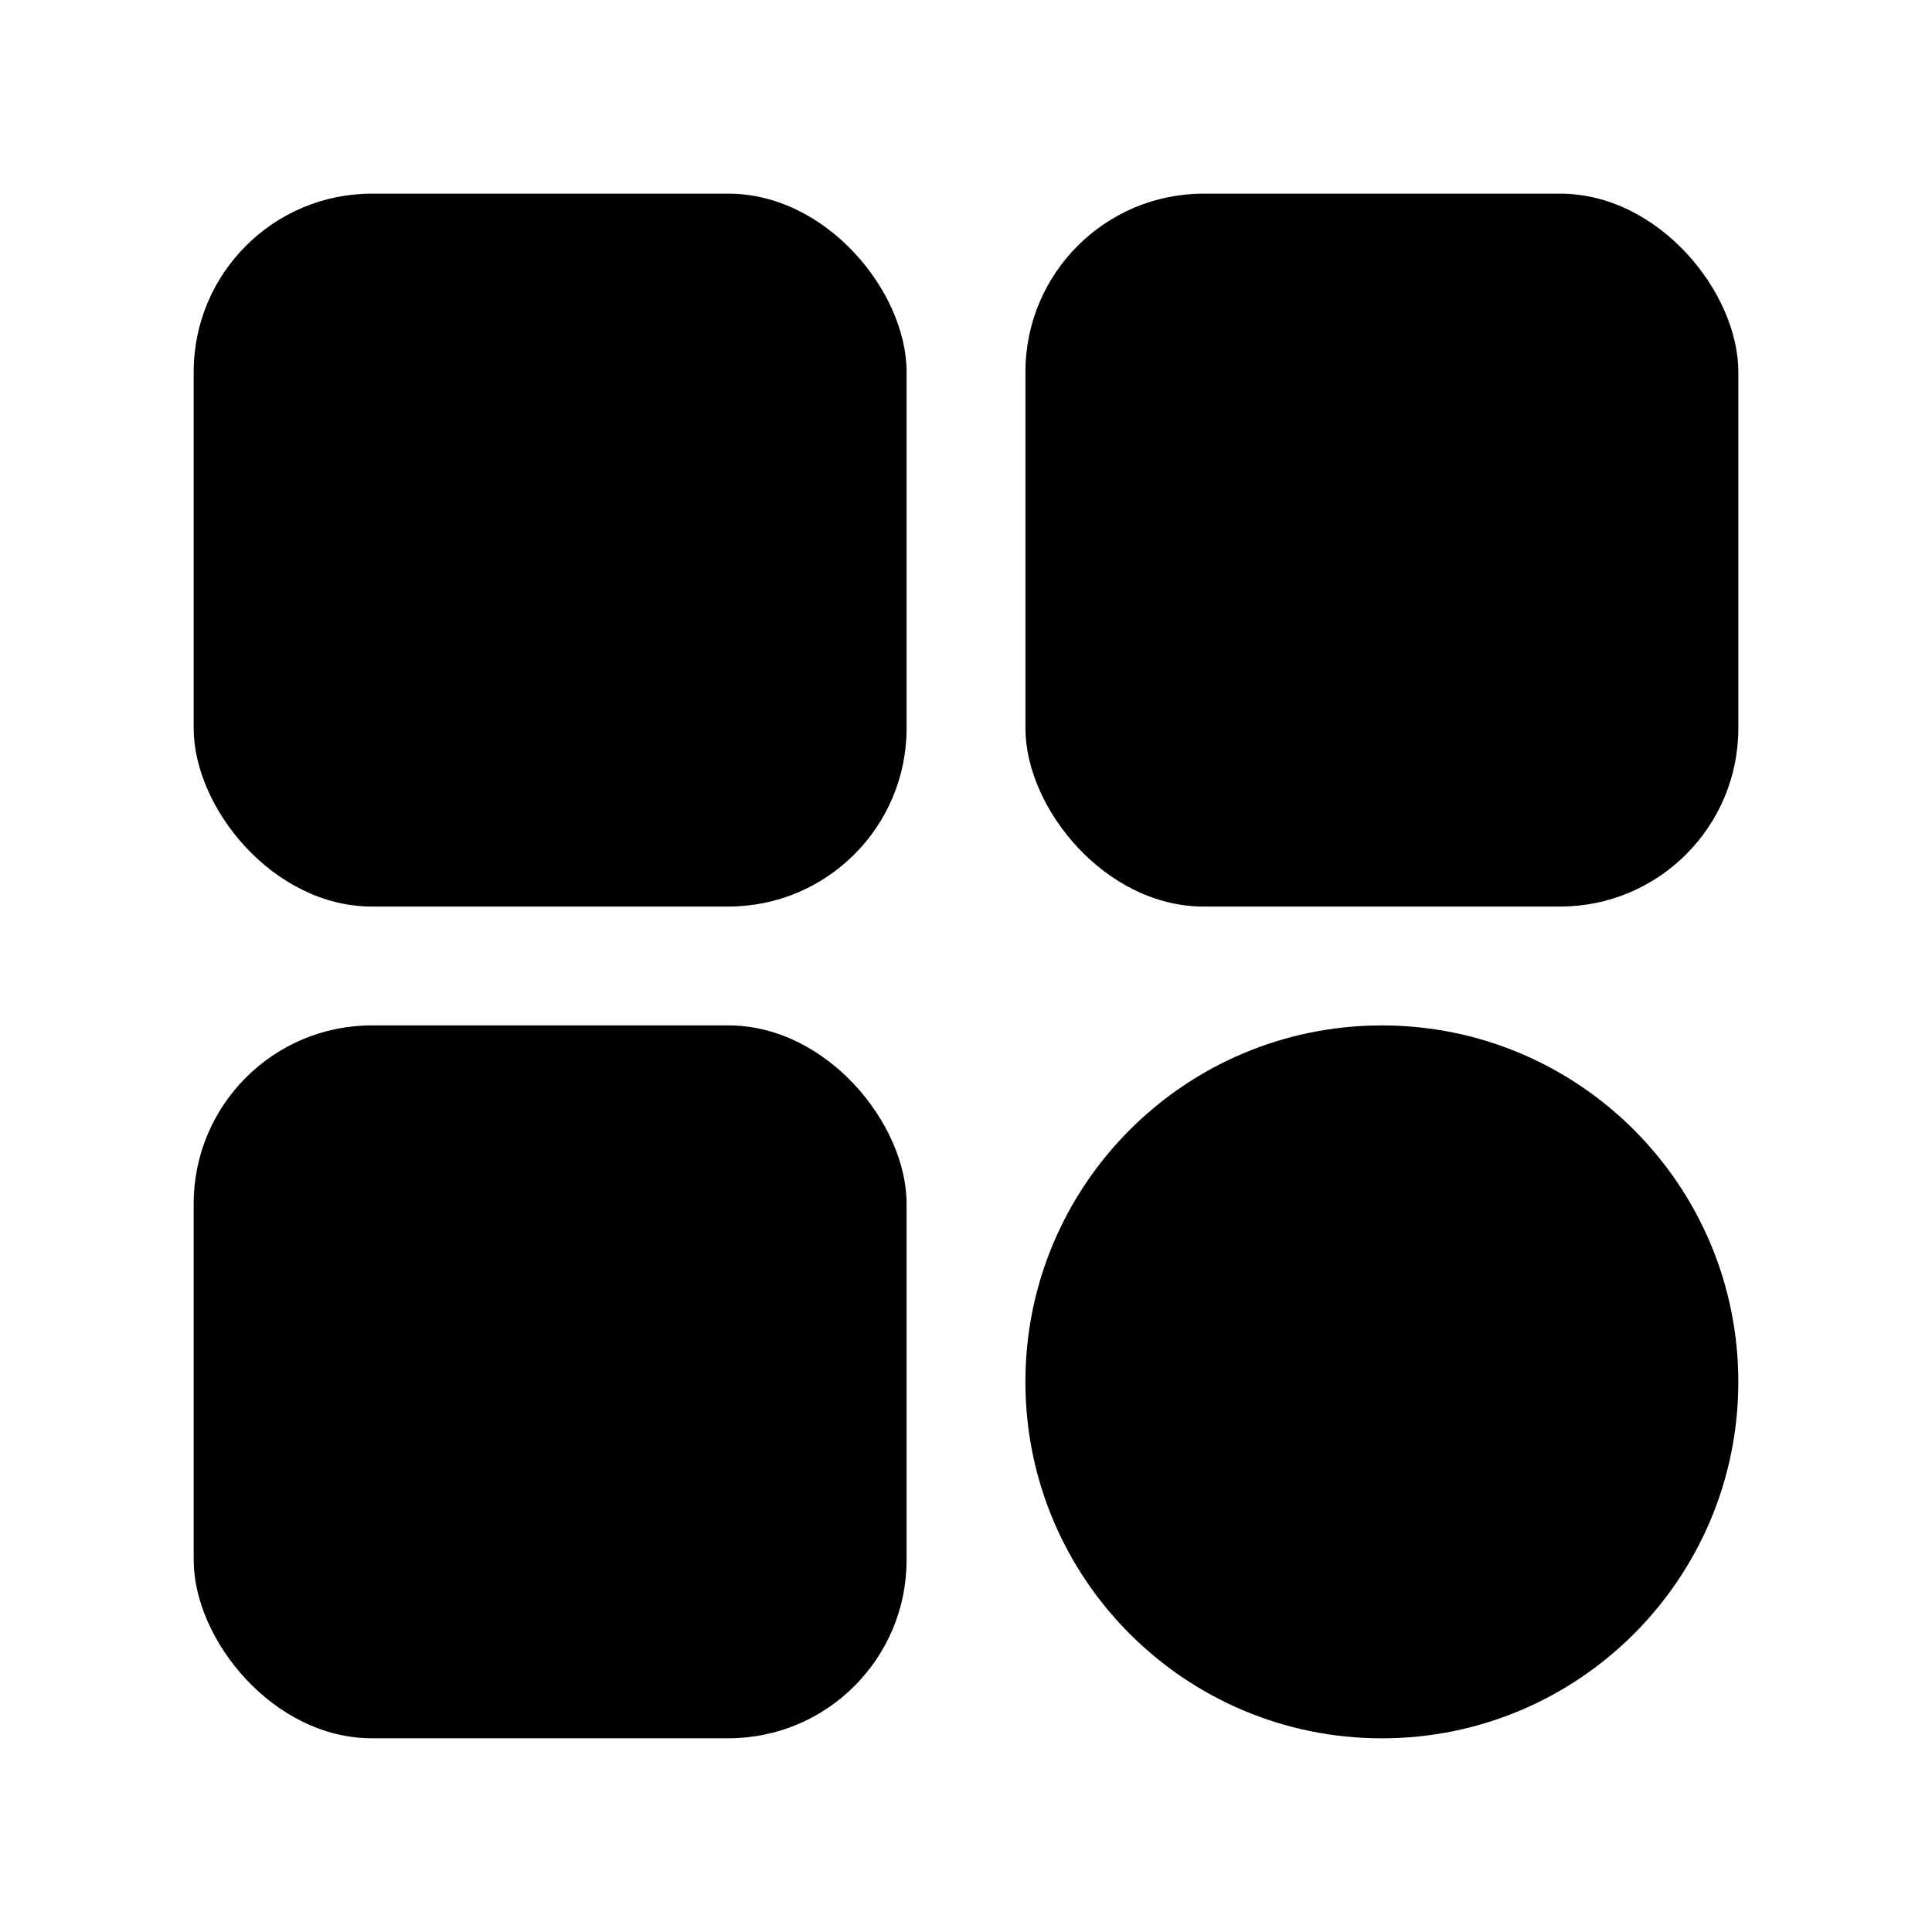
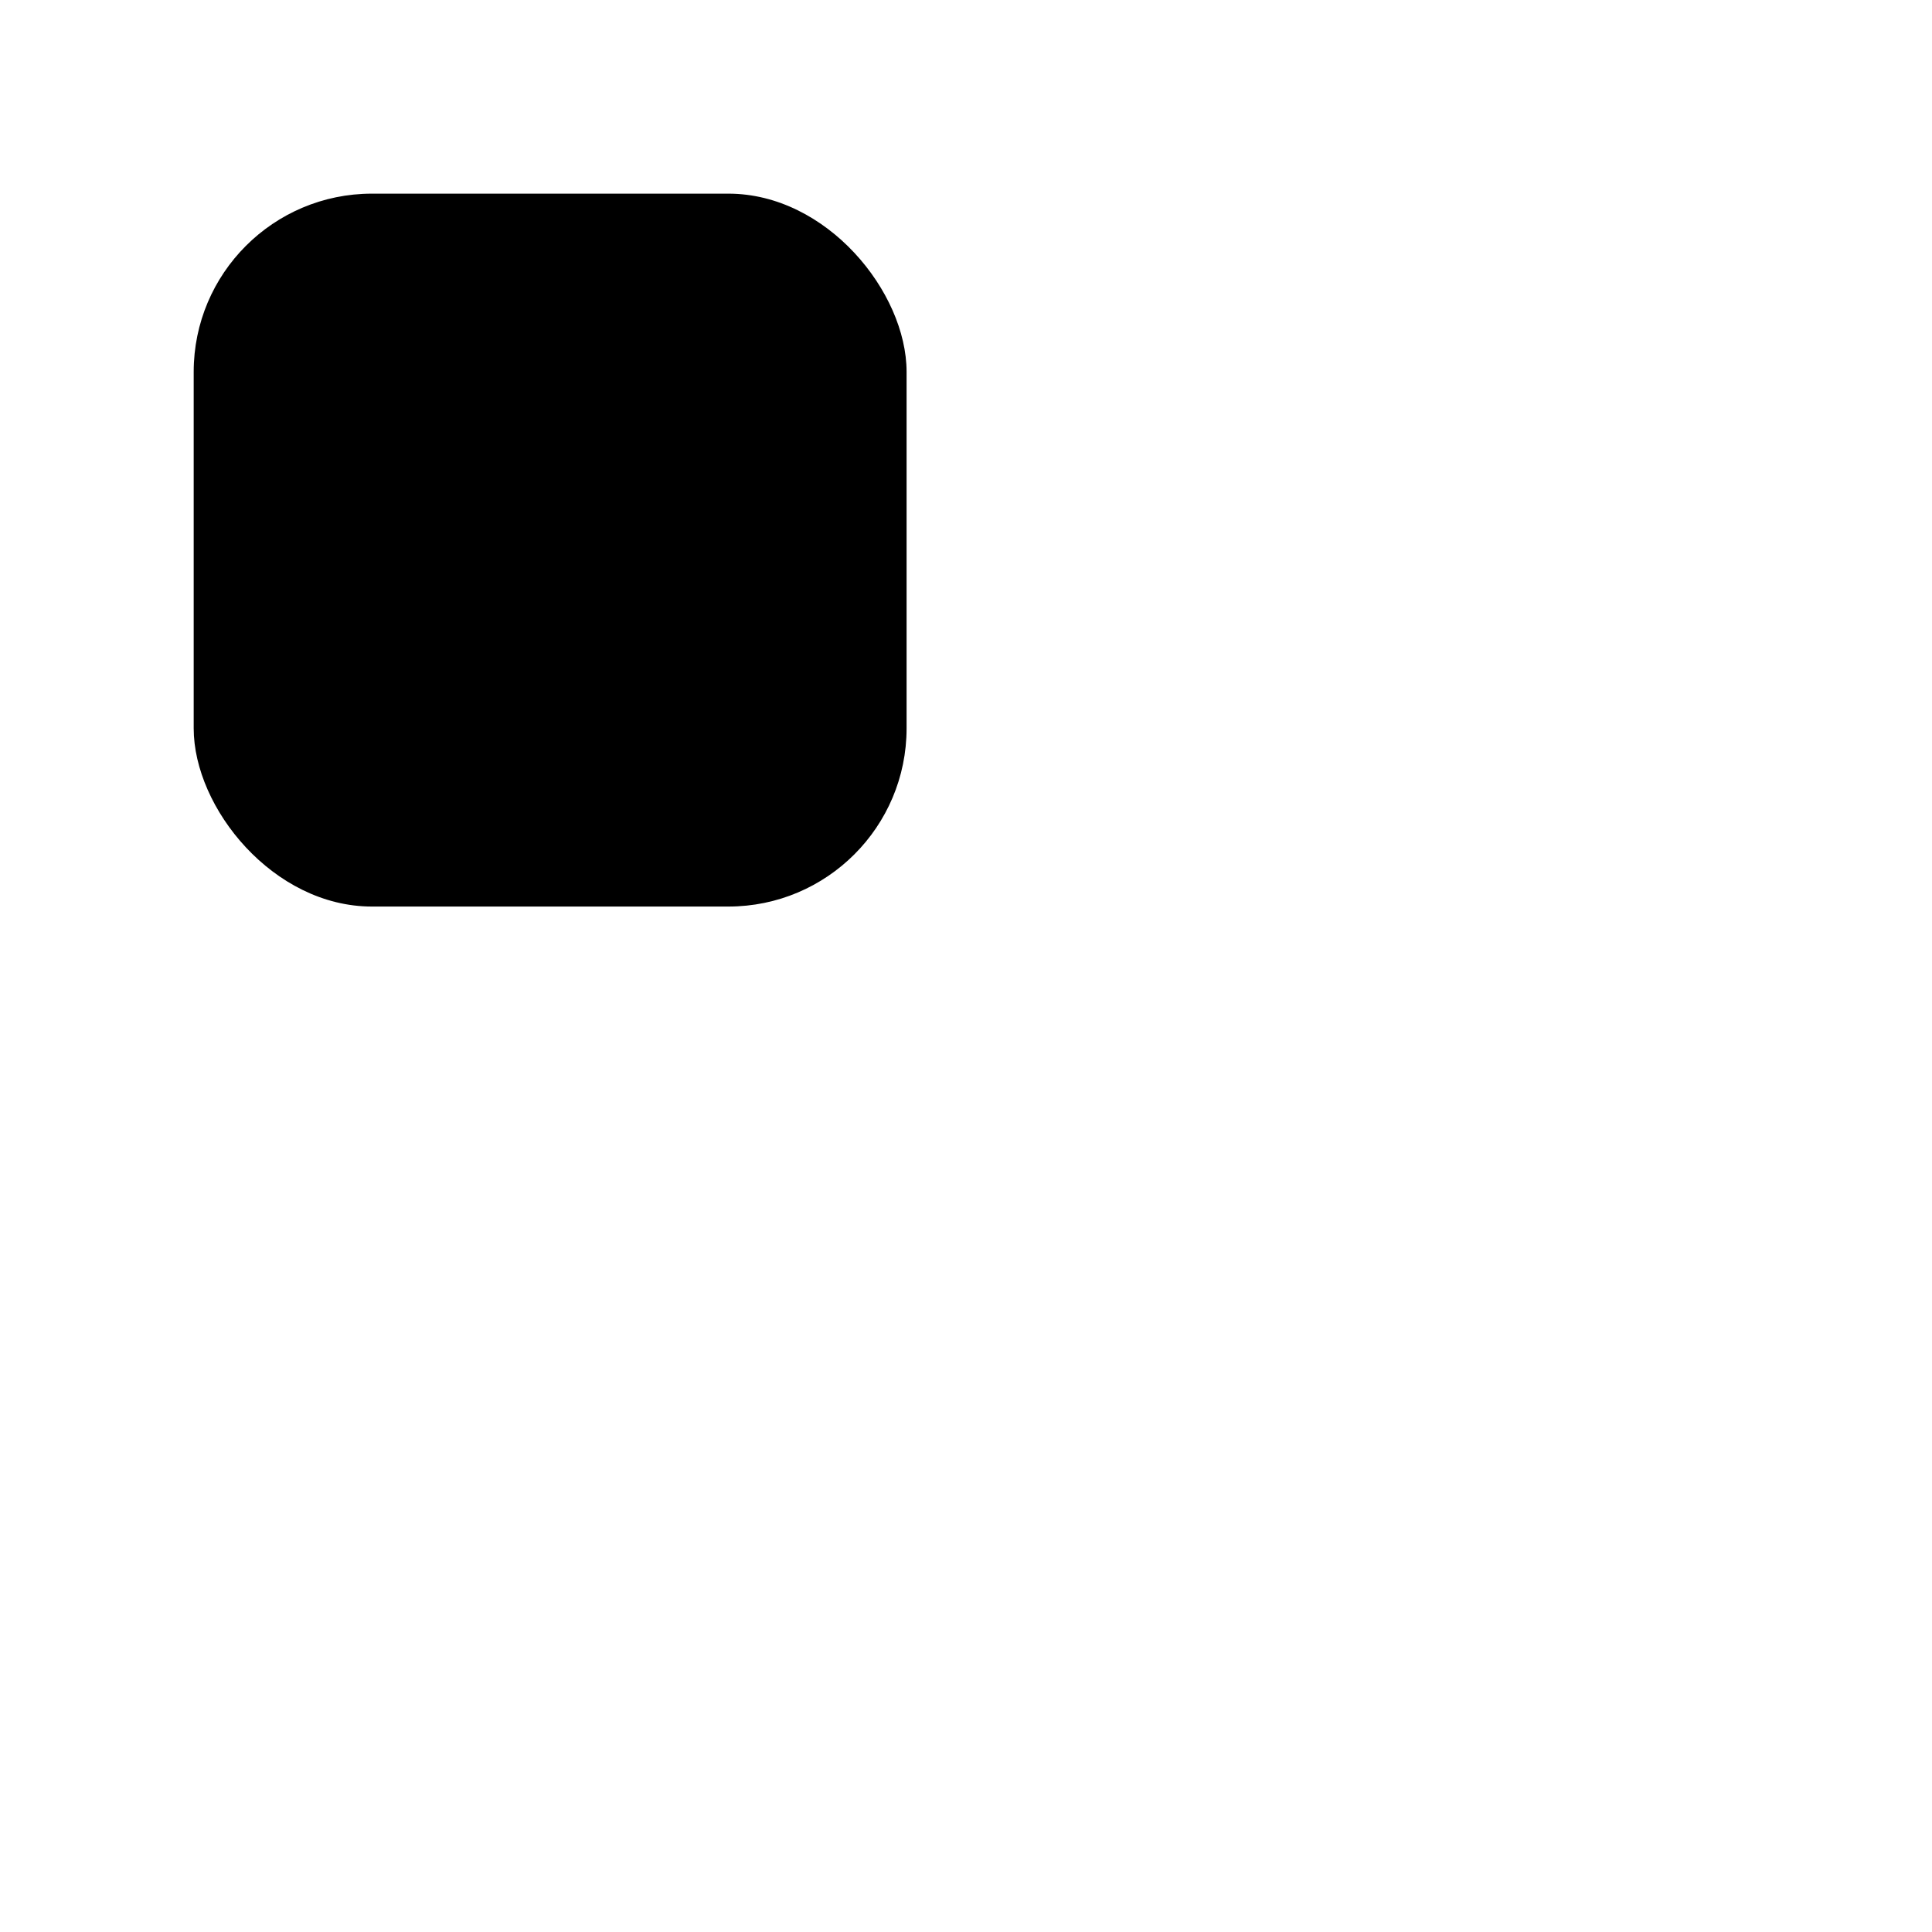
<svg xmlns="http://www.w3.org/2000/svg" fill="#000000" width="800px" height="800px" version="1.1" viewBox="144 144 512 512">
  <g>
    <path d="m242.56 195.32h94.465c26.086 0 47.23 26.086 47.23 47.23v94.465c0 26.086-21.148 47.23-47.23 47.23h-94.465c-26.086 0-47.23-26.086-47.23-47.23v-94.465c0-26.086 21.148-47.23 47.23-47.23z" />
-     <path d="m462.98 195.32h94.465c26.086 0 47.23 26.086 47.23 47.23v94.465c0 26.086-21.148 47.23-47.23 47.23h-94.465c-26.086 0-47.23-26.086-47.23-47.23v-94.465c0-26.086 21.148-47.23 47.23-47.23z" />
-     <path d="m242.56 415.74h94.465c26.086 0 47.23 26.086 47.23 47.23v94.465c0 26.086-21.148 47.23-47.23 47.23h-94.465c-26.086 0-47.23-26.086-47.23-47.23v-94.465c0-26.086 21.148-47.23 47.23-47.23z" />
-     <path d="m604.67 510.21c0 52.172-42.293 94.465-94.465 94.465s-94.465-42.293-94.465-94.465 42.293-94.465 94.465-94.465 94.465 42.293 94.465 94.465" />
  </g>
</svg>